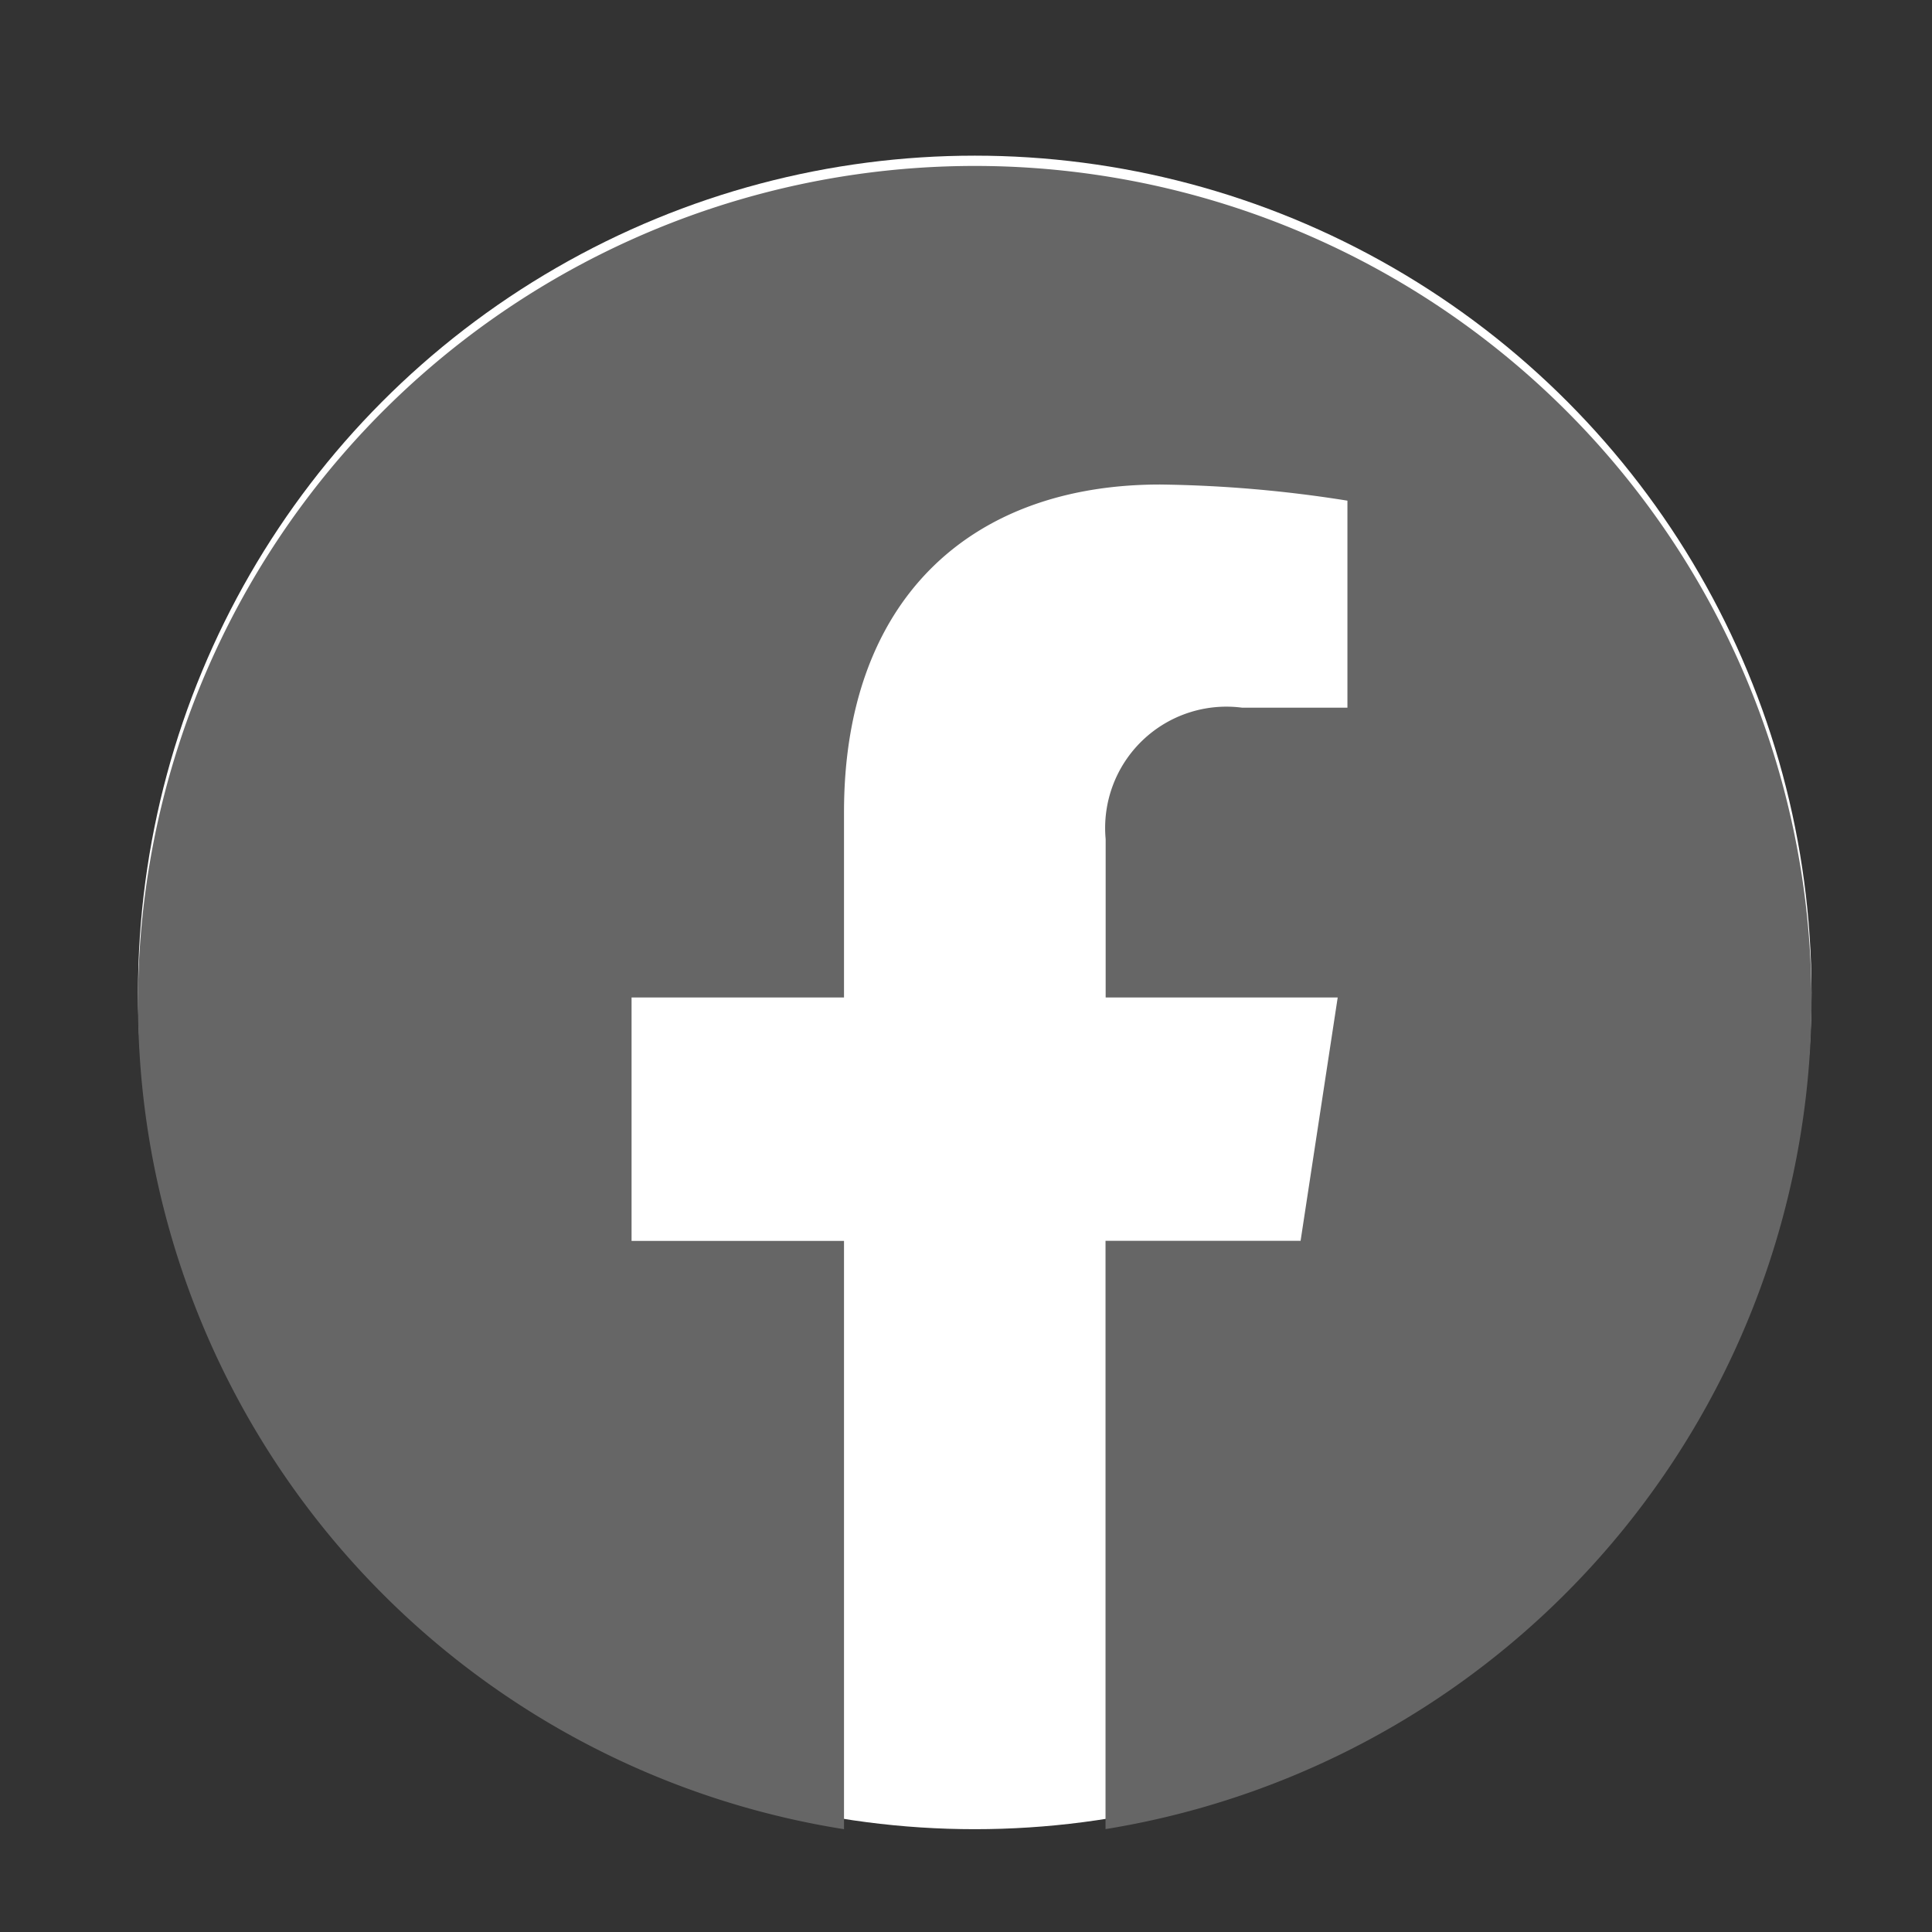
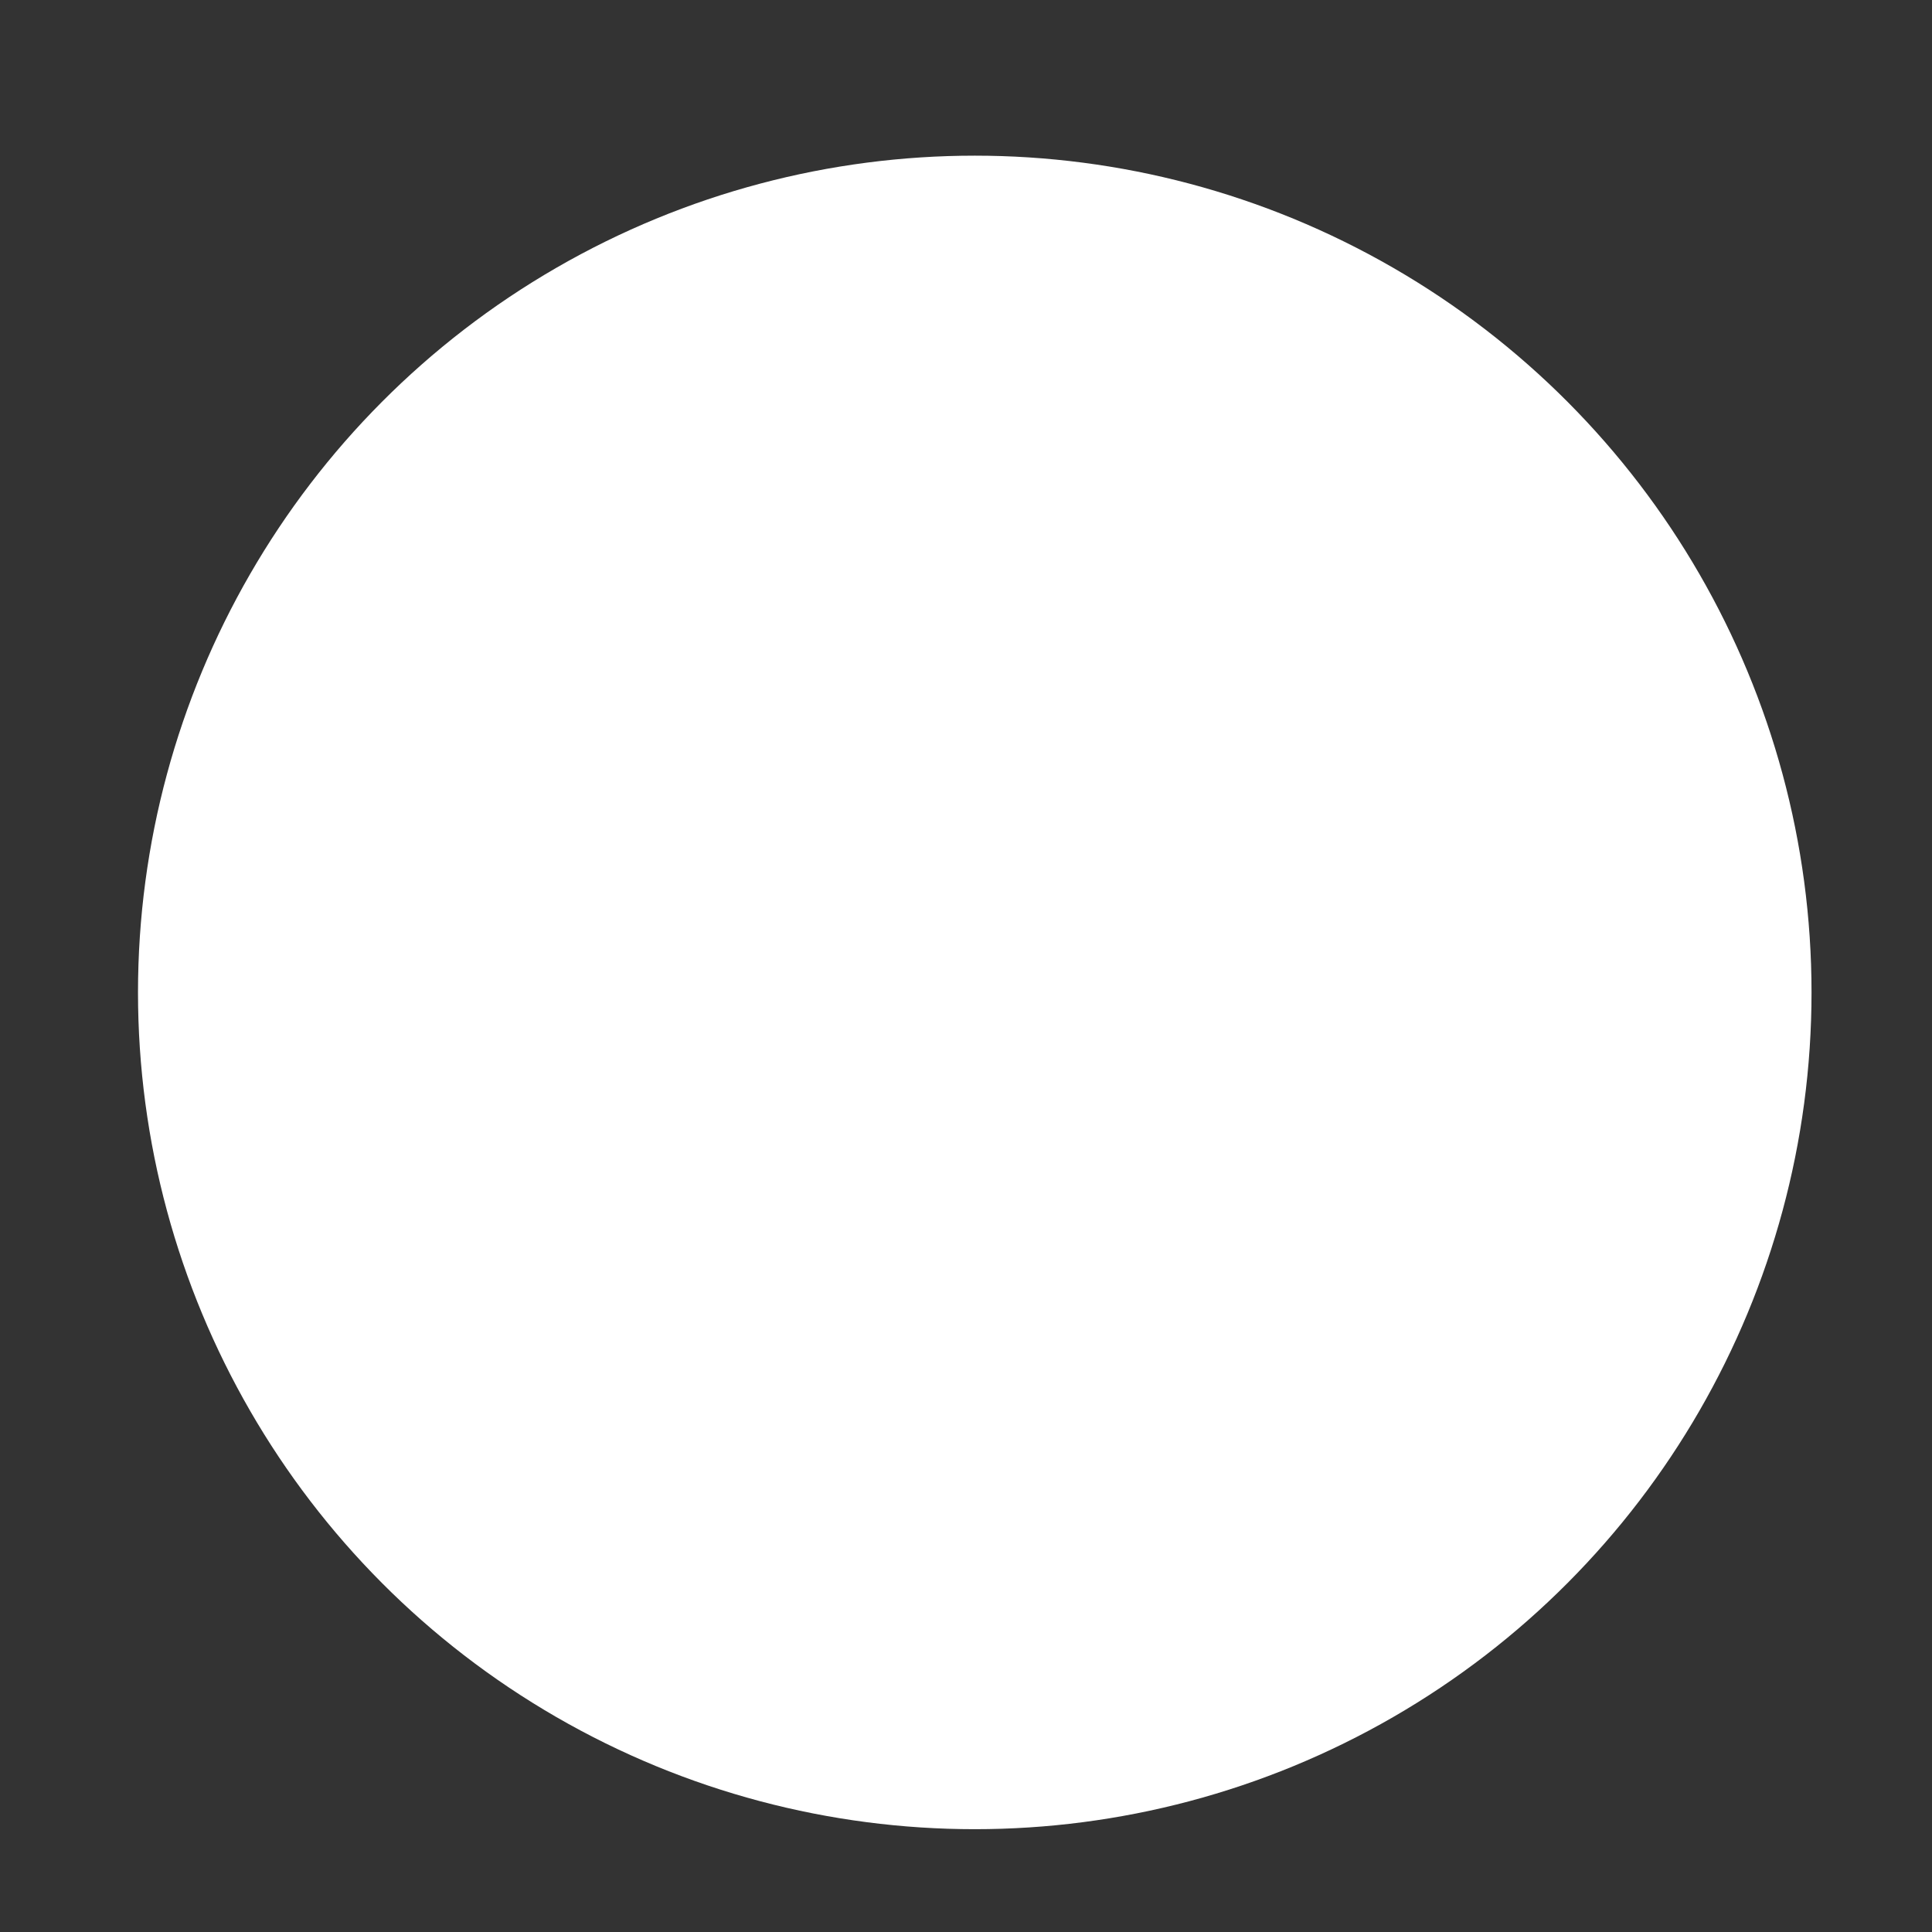
<svg xmlns="http://www.w3.org/2000/svg" width="28" height="28">
  <rect width="100%" height="100%" fill="#333333" stroke="none" />
  <defs>
    <clipPath id="a">
      <path transform="translate(724 2045.822)" fill="#fff" stroke="#707070" d="M0 0h28v28H0z" />
    </clipPath>
  </defs>
  <g clip-path="url(#a)" transform="translate(-724 -2045.822)">
    <circle cx="12.127" cy="12.127" r="12.127" transform="translate(726 2048.078)" fill="#fff" />
-     <path d="M750.254 2060.278a12.127 12.127 0 1 0-14.022 12.054v-8.526h-3.079v-3.528h3.079v-2.687c0-3.058 1.811-4.747 4.581-4.747a18.539 18.539 0 0 1 2.715.234v3H742a1.758 1.758 0 0 0-1.976 1.905v2.295h3.363l-.538 3.527h-2.827v8.526a12.182 12.182 0 0 0 10.232-12.053Z" fill="#666" />
  </g>
</svg>